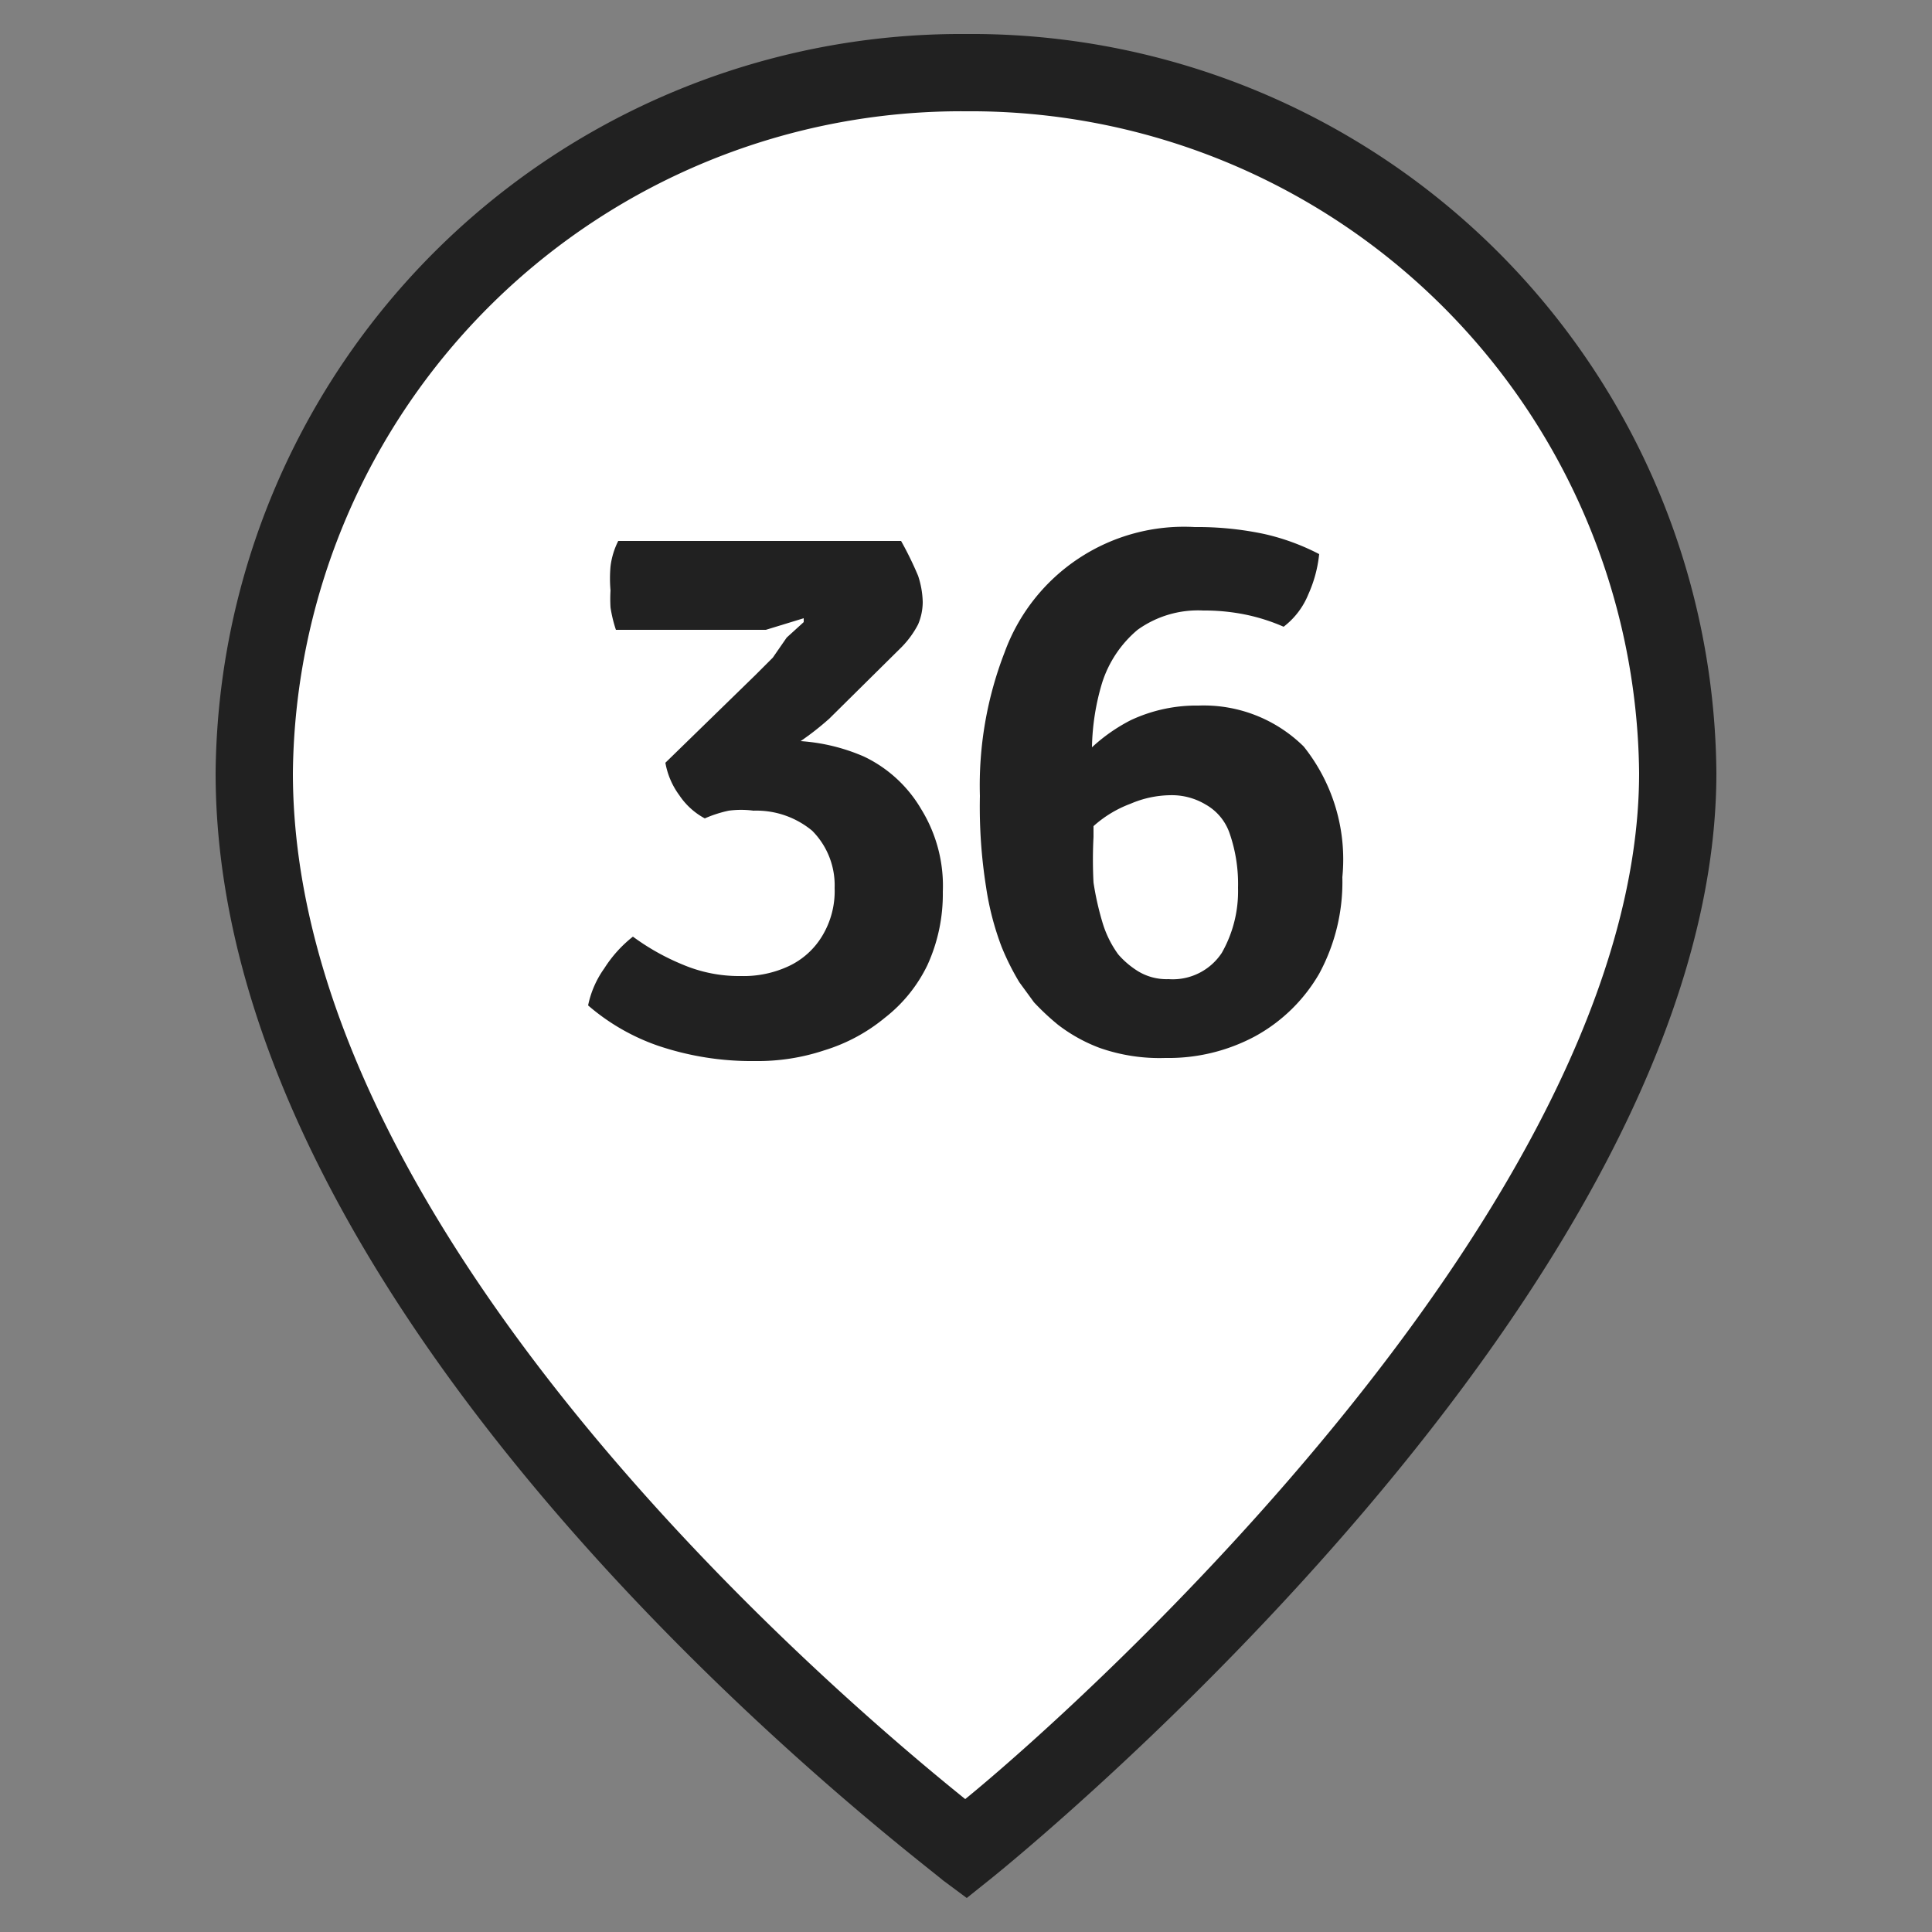
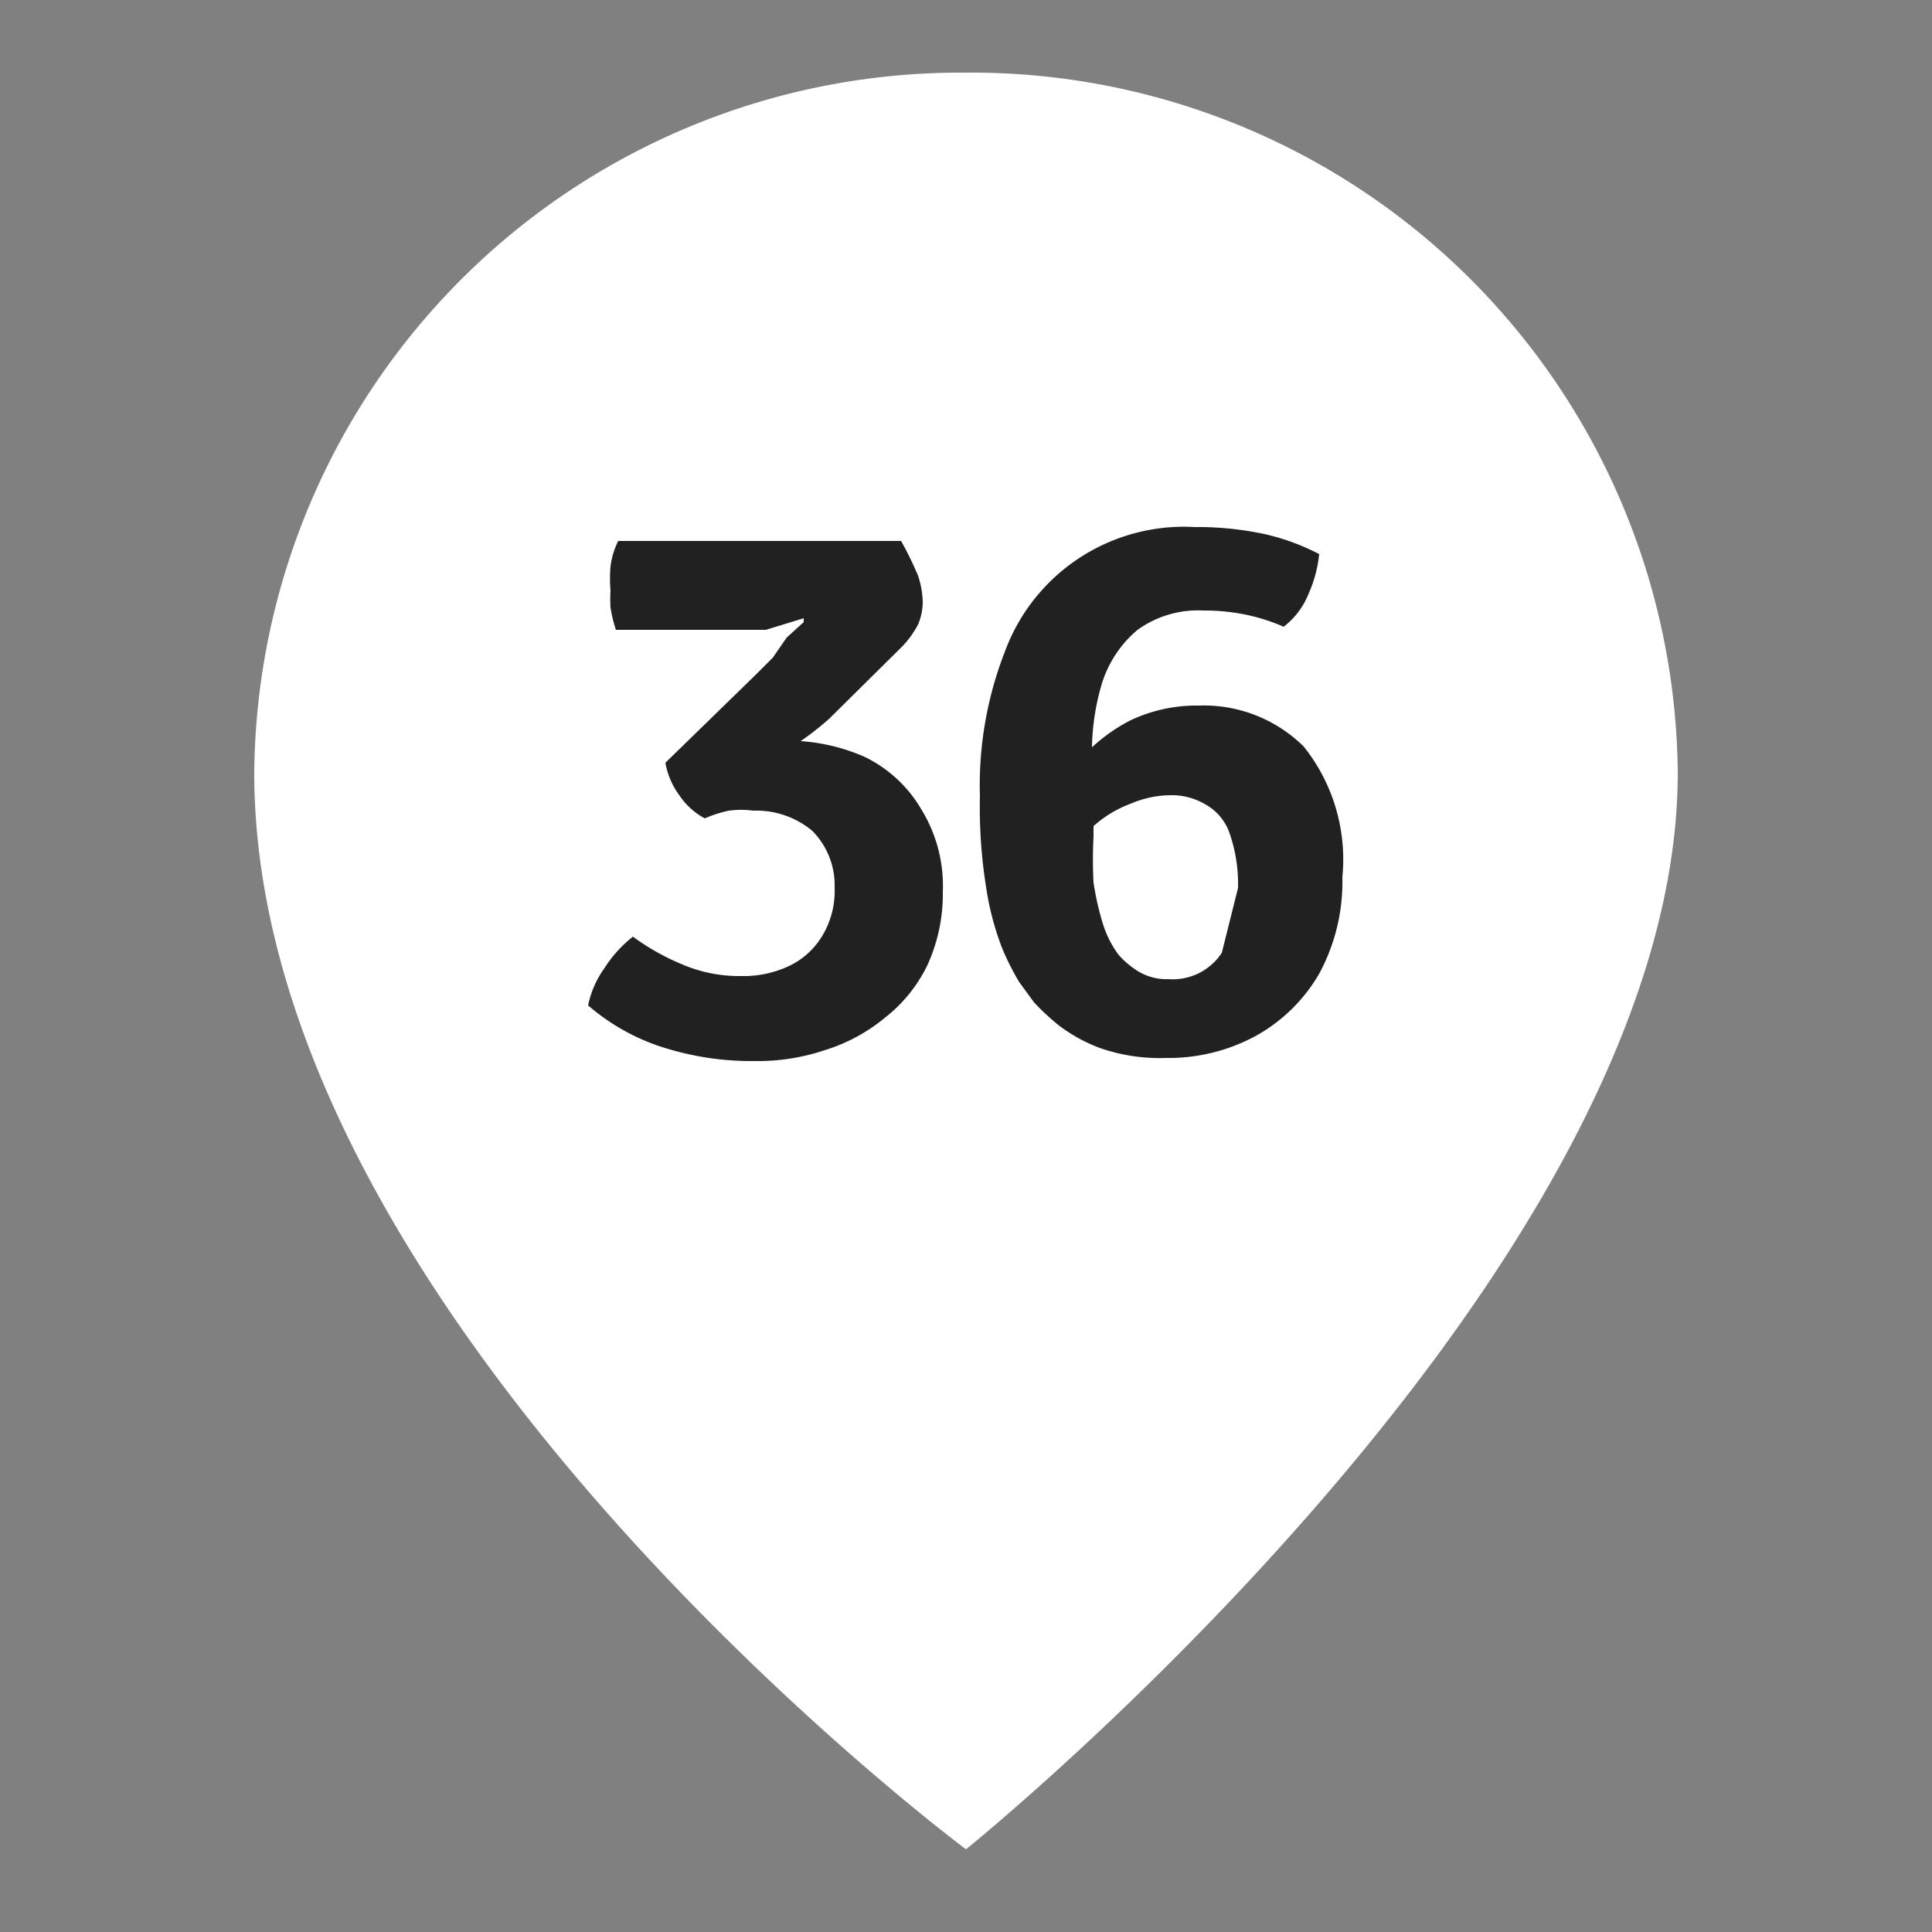
<svg xmlns="http://www.w3.org/2000/svg" id="Слой_1" data-name="Слой 1" viewBox="0 0 25 25">
  <rect x="0" y="0" width="25" height="25" fill="#808080" stroke="none" />
  <defs>
    <style>.cls-1{fill:#fff;}.cls-2{fill:#212121;}</style>
  </defs>
  <path class="cls-1" d="M21.71,10c0,6.51-9.21,13.93-9.21,13.93S3.29,17.08,3.29,10A9.14,9.14,0,0,1,12.5.94,9.14,9.14,0,0,1,21.71,10" />
-   <path class="cls-2" d="M12.51,24.56l-.31-.23C11.82,24,2.79,17.24,2.79,10A9.65,9.65,0,0,1,12.5.44,9.64,9.64,0,0,1,22.21,10c0,6.68-9,14-9.4,14.32Zm0-23.12A8.65,8.65,0,0,0,3.79,10c0,6,7.11,12,8.7,13.28C14.06,22,21.21,15.54,21.21,10A8.65,8.65,0,0,0,12.5,1.44Z" />
  <path class="cls-2" d="M11.18,9.79a2.47,2.47,0,0,0-.82-.2,3.65,3.65,0,0,0,.37-.29l.94-.93a1.23,1.23,0,0,0,.21-.29.75.75,0,0,0,.06-.29,1.16,1.16,0,0,0-.06-.34A4.5,4.5,0,0,0,11.66,7H8a1,1,0,0,0-.1.33,1.78,1.78,0,0,0,0,.31,1.86,1.86,0,0,0,0,.22,1.74,1.74,0,0,0,.07.29H9.29c.21,0,.41,0,.62,0L10.4,8l0,.05-.22.2L10,8.51l-.22.22L8.61,9.87a1,1,0,0,0,.18.42.92.92,0,0,0,.33.3,1.6,1.6,0,0,1,.31-.1,1.22,1.22,0,0,1,.32,0,1.13,1.13,0,0,1,.76.26,1,1,0,0,1,.29.74,1.12,1.12,0,0,1-.16.62,1,1,0,0,1-.43.39,1.38,1.38,0,0,1-.62.13,1.87,1.87,0,0,1-.76-.15,3,3,0,0,1-.64-.36,1.64,1.64,0,0,0-.37.41,1.26,1.26,0,0,0-.21.48,2.77,2.77,0,0,0,.9.52,3.78,3.78,0,0,0,1.26.2,2.73,2.73,0,0,0,.9-.14,2.27,2.27,0,0,0,.78-.42,1.92,1.92,0,0,0,.55-.68,2.21,2.21,0,0,0,.2-.95,1.89,1.89,0,0,0-.28-1.07A1.71,1.71,0,0,0,11.18,9.79Z" />
-   <path class="cls-2" d="M16.87,9.66a1.84,1.84,0,0,0-1.36-.53,2,2,0,0,0-.88.19,2.24,2.24,0,0,0-.5.35,3.07,3.07,0,0,1,.13-.83,1.48,1.48,0,0,1,.46-.69,1.34,1.34,0,0,1,.85-.25,2.65,2.65,0,0,1,.58.06,2.48,2.48,0,0,1,.46.15,1,1,0,0,0,.32-.42,1.68,1.68,0,0,0,.14-.52,2.93,2.93,0,0,0-.71-.26,4.16,4.16,0,0,0-.9-.09A2.47,2.47,0,0,0,13,8.44a4.76,4.76,0,0,0-.32,1.86,6.62,6.62,0,0,0,.08,1.18,3.7,3.7,0,0,0,.2.77,3.25,3.25,0,0,0,.23.46l.19.26a3.17,3.17,0,0,0,.31.29,2.08,2.08,0,0,0,.54.3,2.34,2.34,0,0,0,.85.13,2.37,2.37,0,0,0,1.16-.28,2.15,2.15,0,0,0,.83-.81,2.49,2.49,0,0,0,.3-1.25A2.34,2.34,0,0,0,16.87,9.66Zm-1.06,2.67a.76.76,0,0,1-.69.34.71.71,0,0,1-.39-.1,1.12,1.12,0,0,1-.26-.22,1.36,1.36,0,0,1-.2-.4,3.77,3.77,0,0,1-.12-.53,5.68,5.68,0,0,1,0-.59v-.14l0,0a1.5,1.5,0,0,1,.48-.29,1.34,1.34,0,0,1,.51-.11.85.85,0,0,1,.46.12.68.68,0,0,1,.31.37,2,2,0,0,1,.11.71A1.61,1.61,0,0,1,15.81,12.33Z" />
+   <path class="cls-2" d="M16.87,9.66a1.84,1.84,0,0,0-1.36-.53,2,2,0,0,0-.88.19,2.24,2.24,0,0,0-.5.35,3.07,3.07,0,0,1,.13-.83,1.48,1.48,0,0,1,.46-.69,1.34,1.34,0,0,1,.85-.25,2.65,2.65,0,0,1,.58.06,2.48,2.48,0,0,1,.46.15,1,1,0,0,0,.32-.42,1.68,1.68,0,0,0,.14-.52,2.93,2.93,0,0,0-.71-.26,4.16,4.16,0,0,0-.9-.09A2.47,2.47,0,0,0,13,8.44a4.76,4.76,0,0,0-.32,1.86,6.62,6.62,0,0,0,.08,1.18,3.7,3.7,0,0,0,.2.77,3.25,3.25,0,0,0,.23.46l.19.26a3.17,3.17,0,0,0,.31.29,2.08,2.08,0,0,0,.54.3,2.34,2.34,0,0,0,.85.13,2.37,2.37,0,0,0,1.16-.28,2.15,2.15,0,0,0,.83-.81,2.49,2.49,0,0,0,.3-1.25A2.34,2.34,0,0,0,16.87,9.66Zm-1.06,2.67a.76.76,0,0,1-.69.34.71.71,0,0,1-.39-.1,1.12,1.12,0,0,1-.26-.22,1.36,1.36,0,0,1-.2-.4,3.77,3.77,0,0,1-.12-.53,5.68,5.68,0,0,1,0-.59v-.14l0,0a1.5,1.5,0,0,1,.48-.29,1.34,1.34,0,0,1,.51-.11.85.85,0,0,1,.46.12.68.68,0,0,1,.31.37,2,2,0,0,1,.11.71Z" />
</svg>